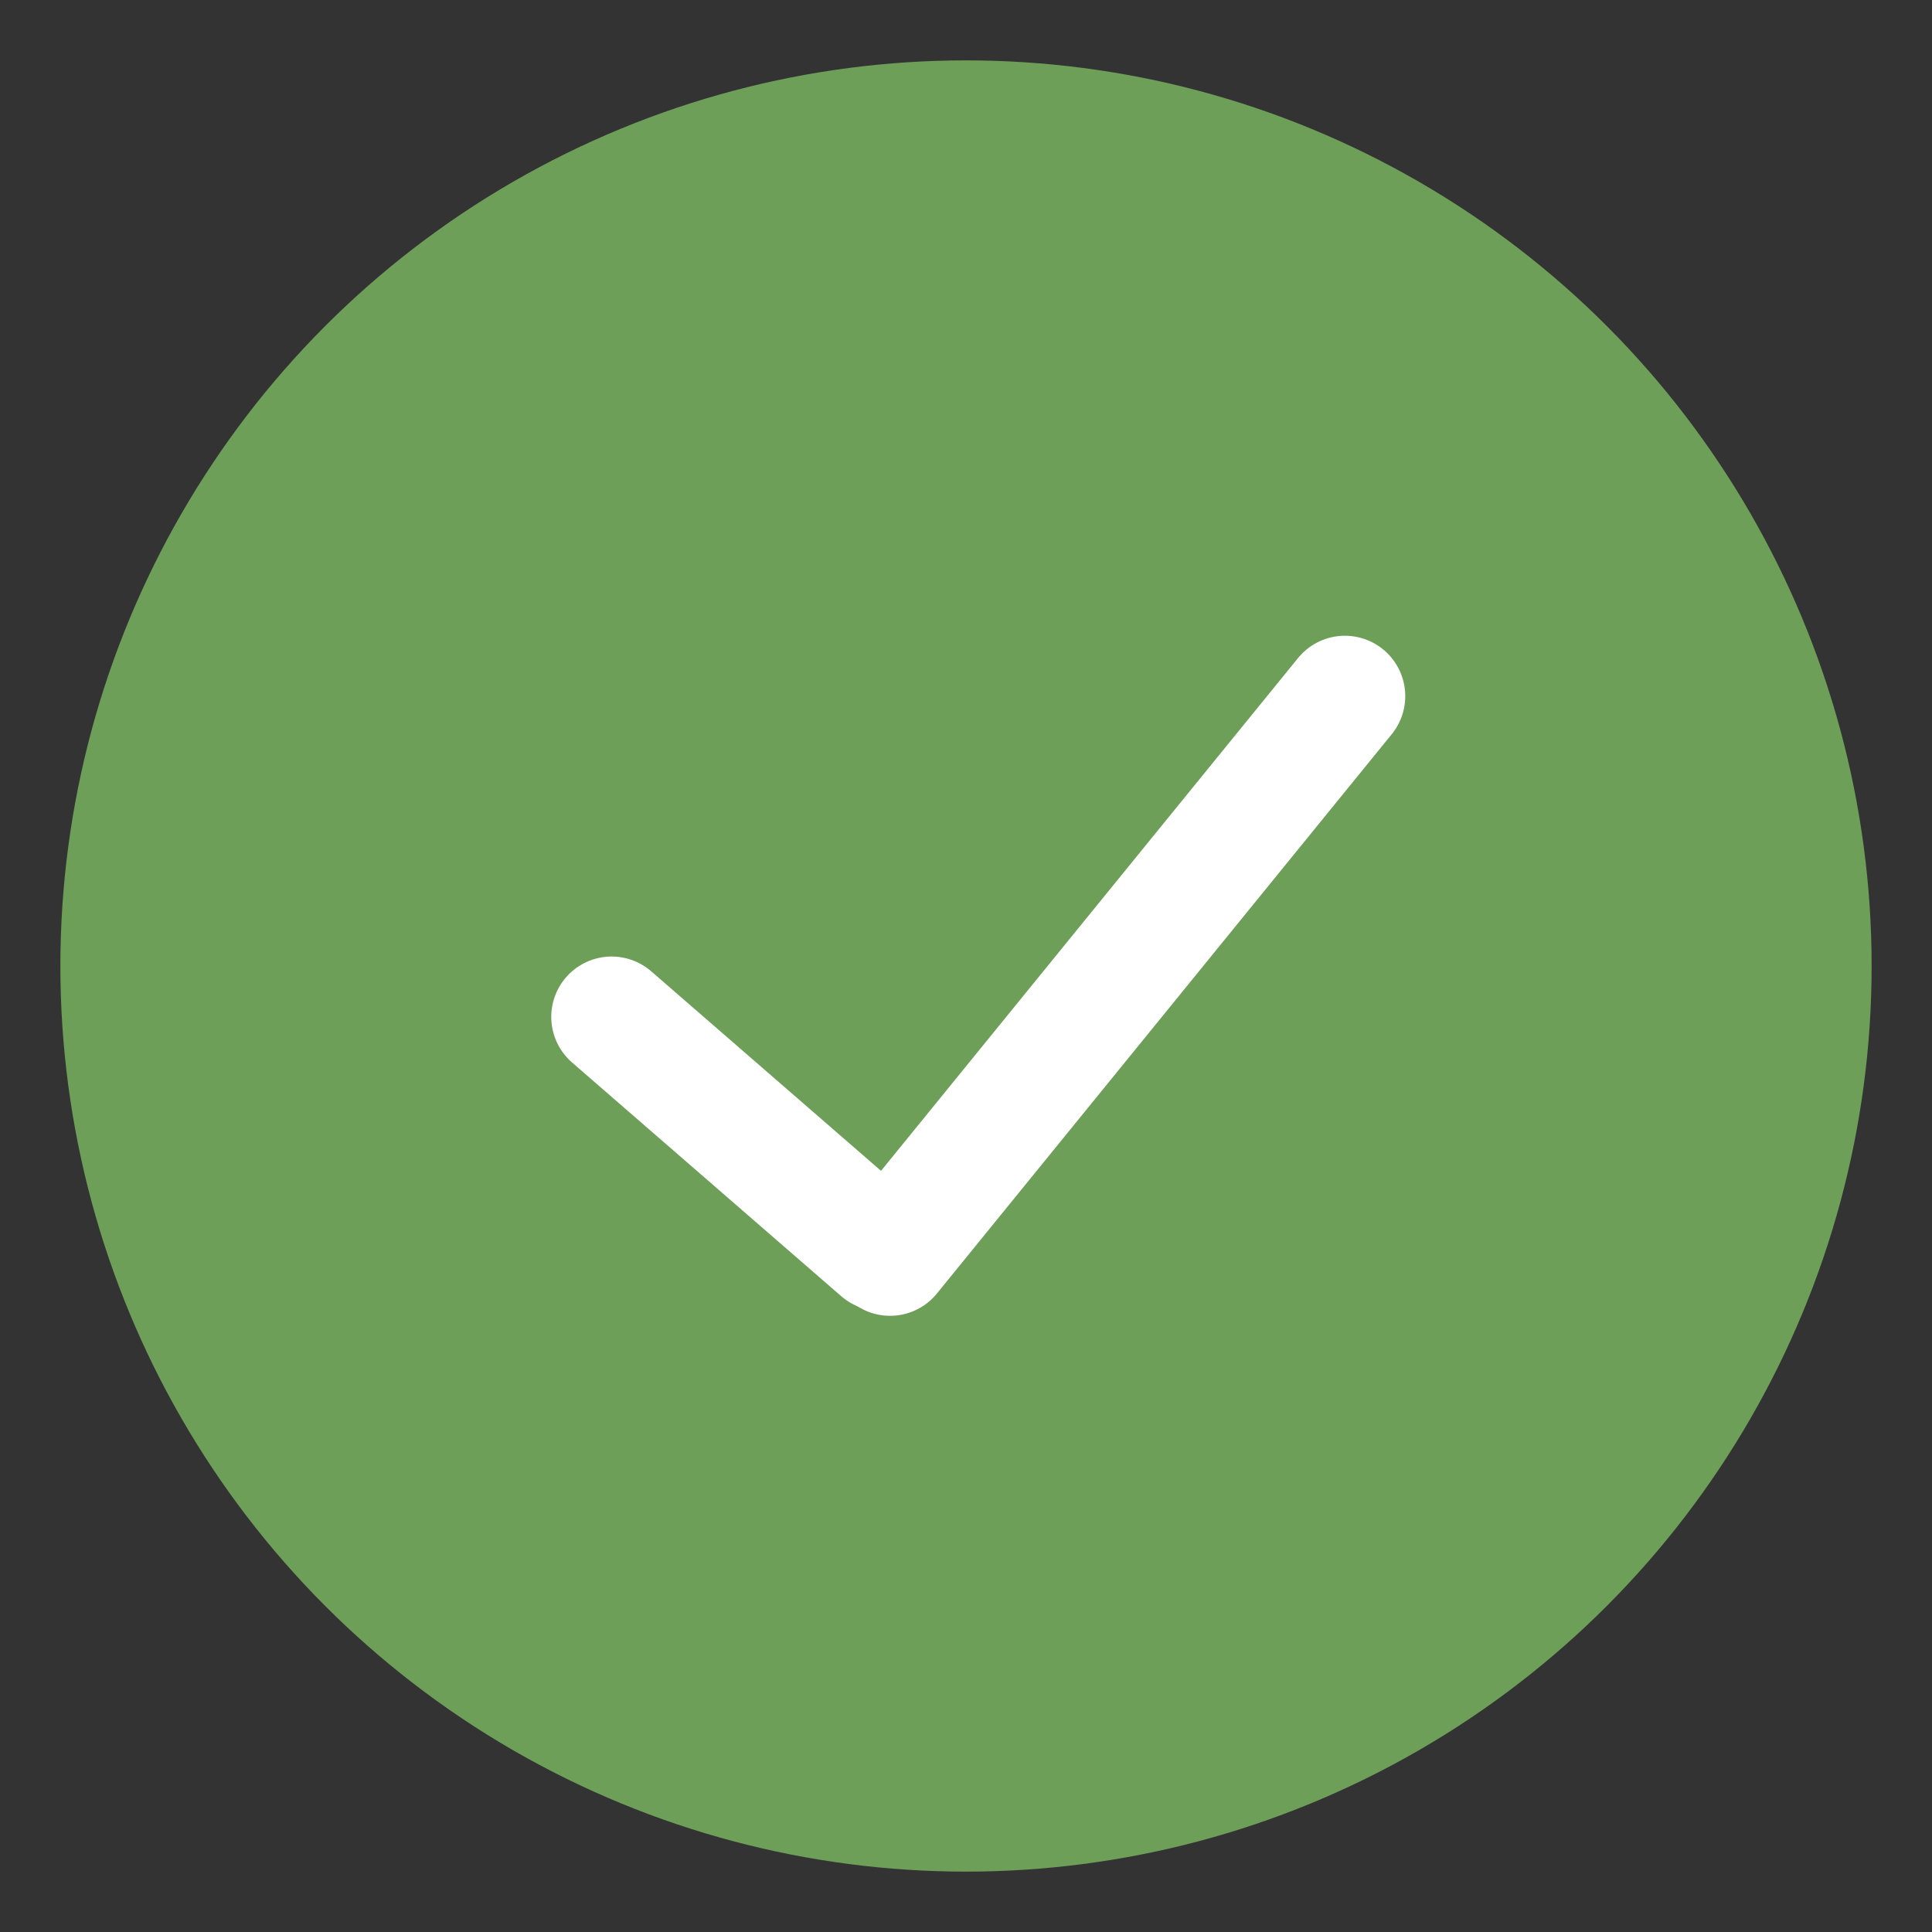
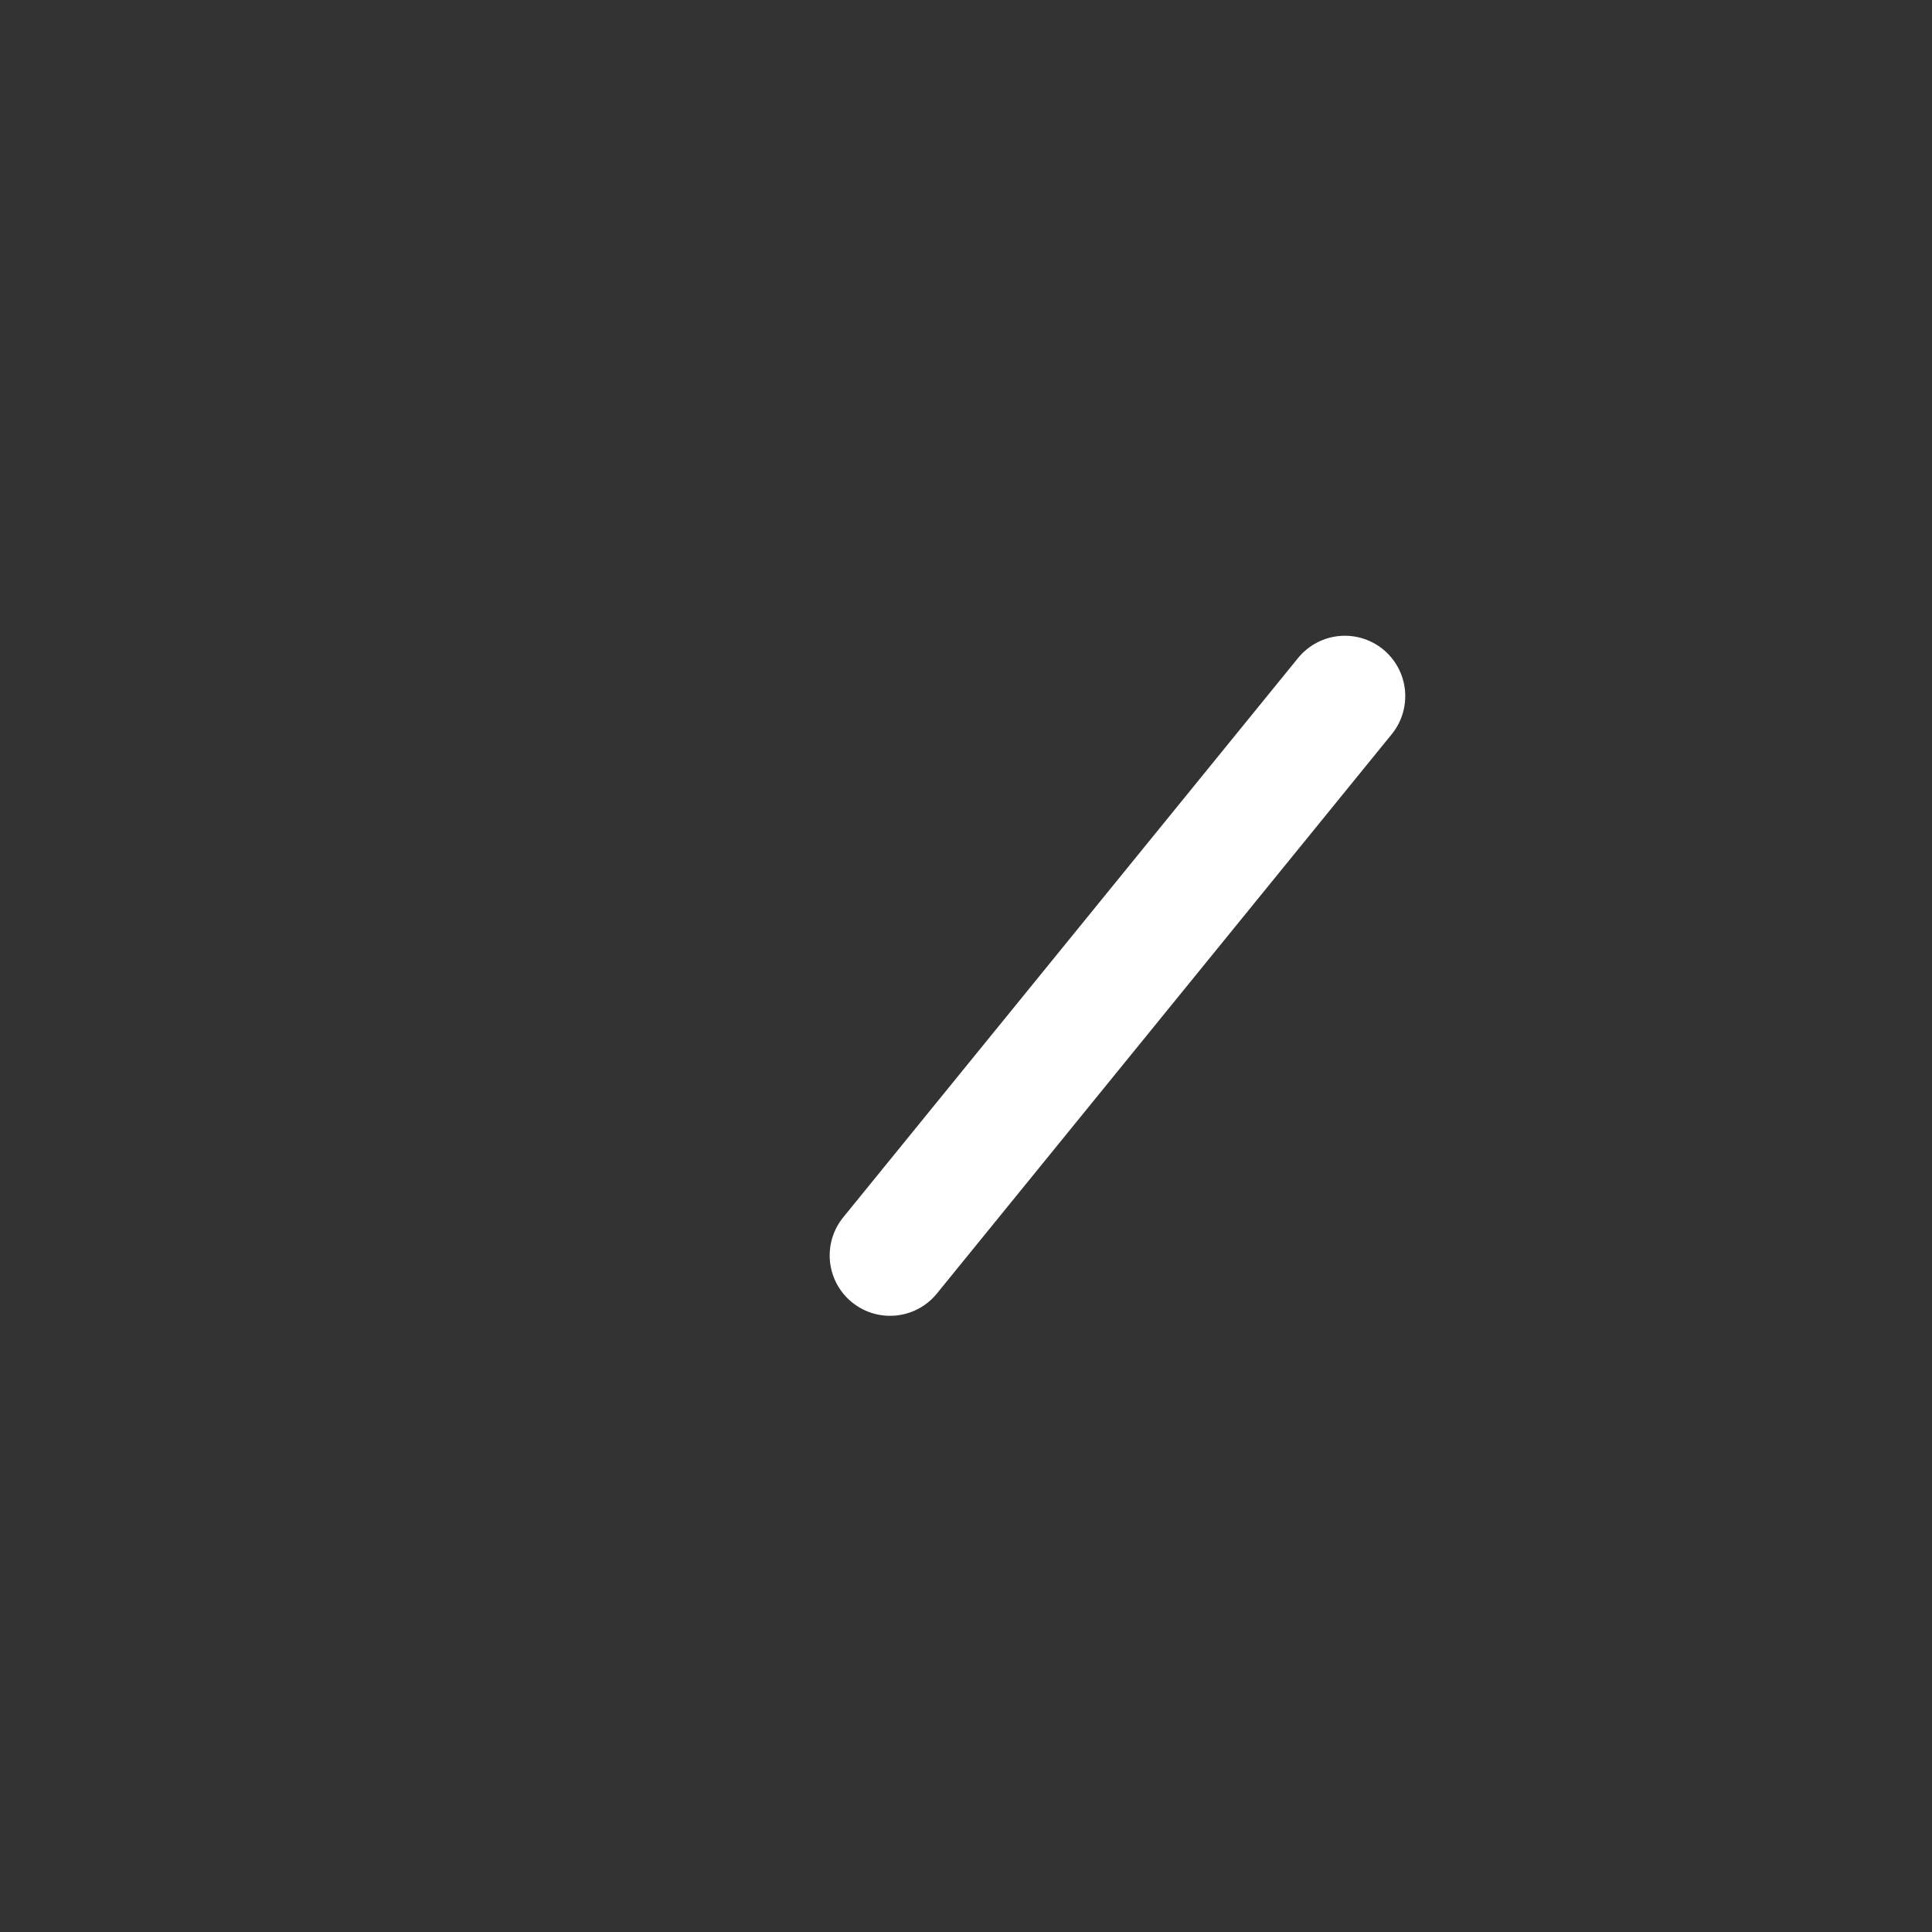
<svg xmlns="http://www.w3.org/2000/svg" viewBox="0 0 64 64" fill="currentColor" aria-hidden="true" focusable="false" class="" width="256" height="256">
  <rect x="0" y="0" width="64" height="64" fill="#333333" stroke="none" />
-   <circle cx="32" cy="32" r="30" fill="#6D9F58" />
-   <path d="M20.261 33.686L29.178 41.428" stroke="#FFFFFF" stroke-width="4px" stroke-linecap="round" fill-opacity="0.85" fill="#000000" />
  <path d="M29.484 41.588L44.551 23.06" stroke="#FFFFFF" stroke-width="4px" stroke-linecap="round" fill-opacity="0.85" fill="#000000" />
</svg>